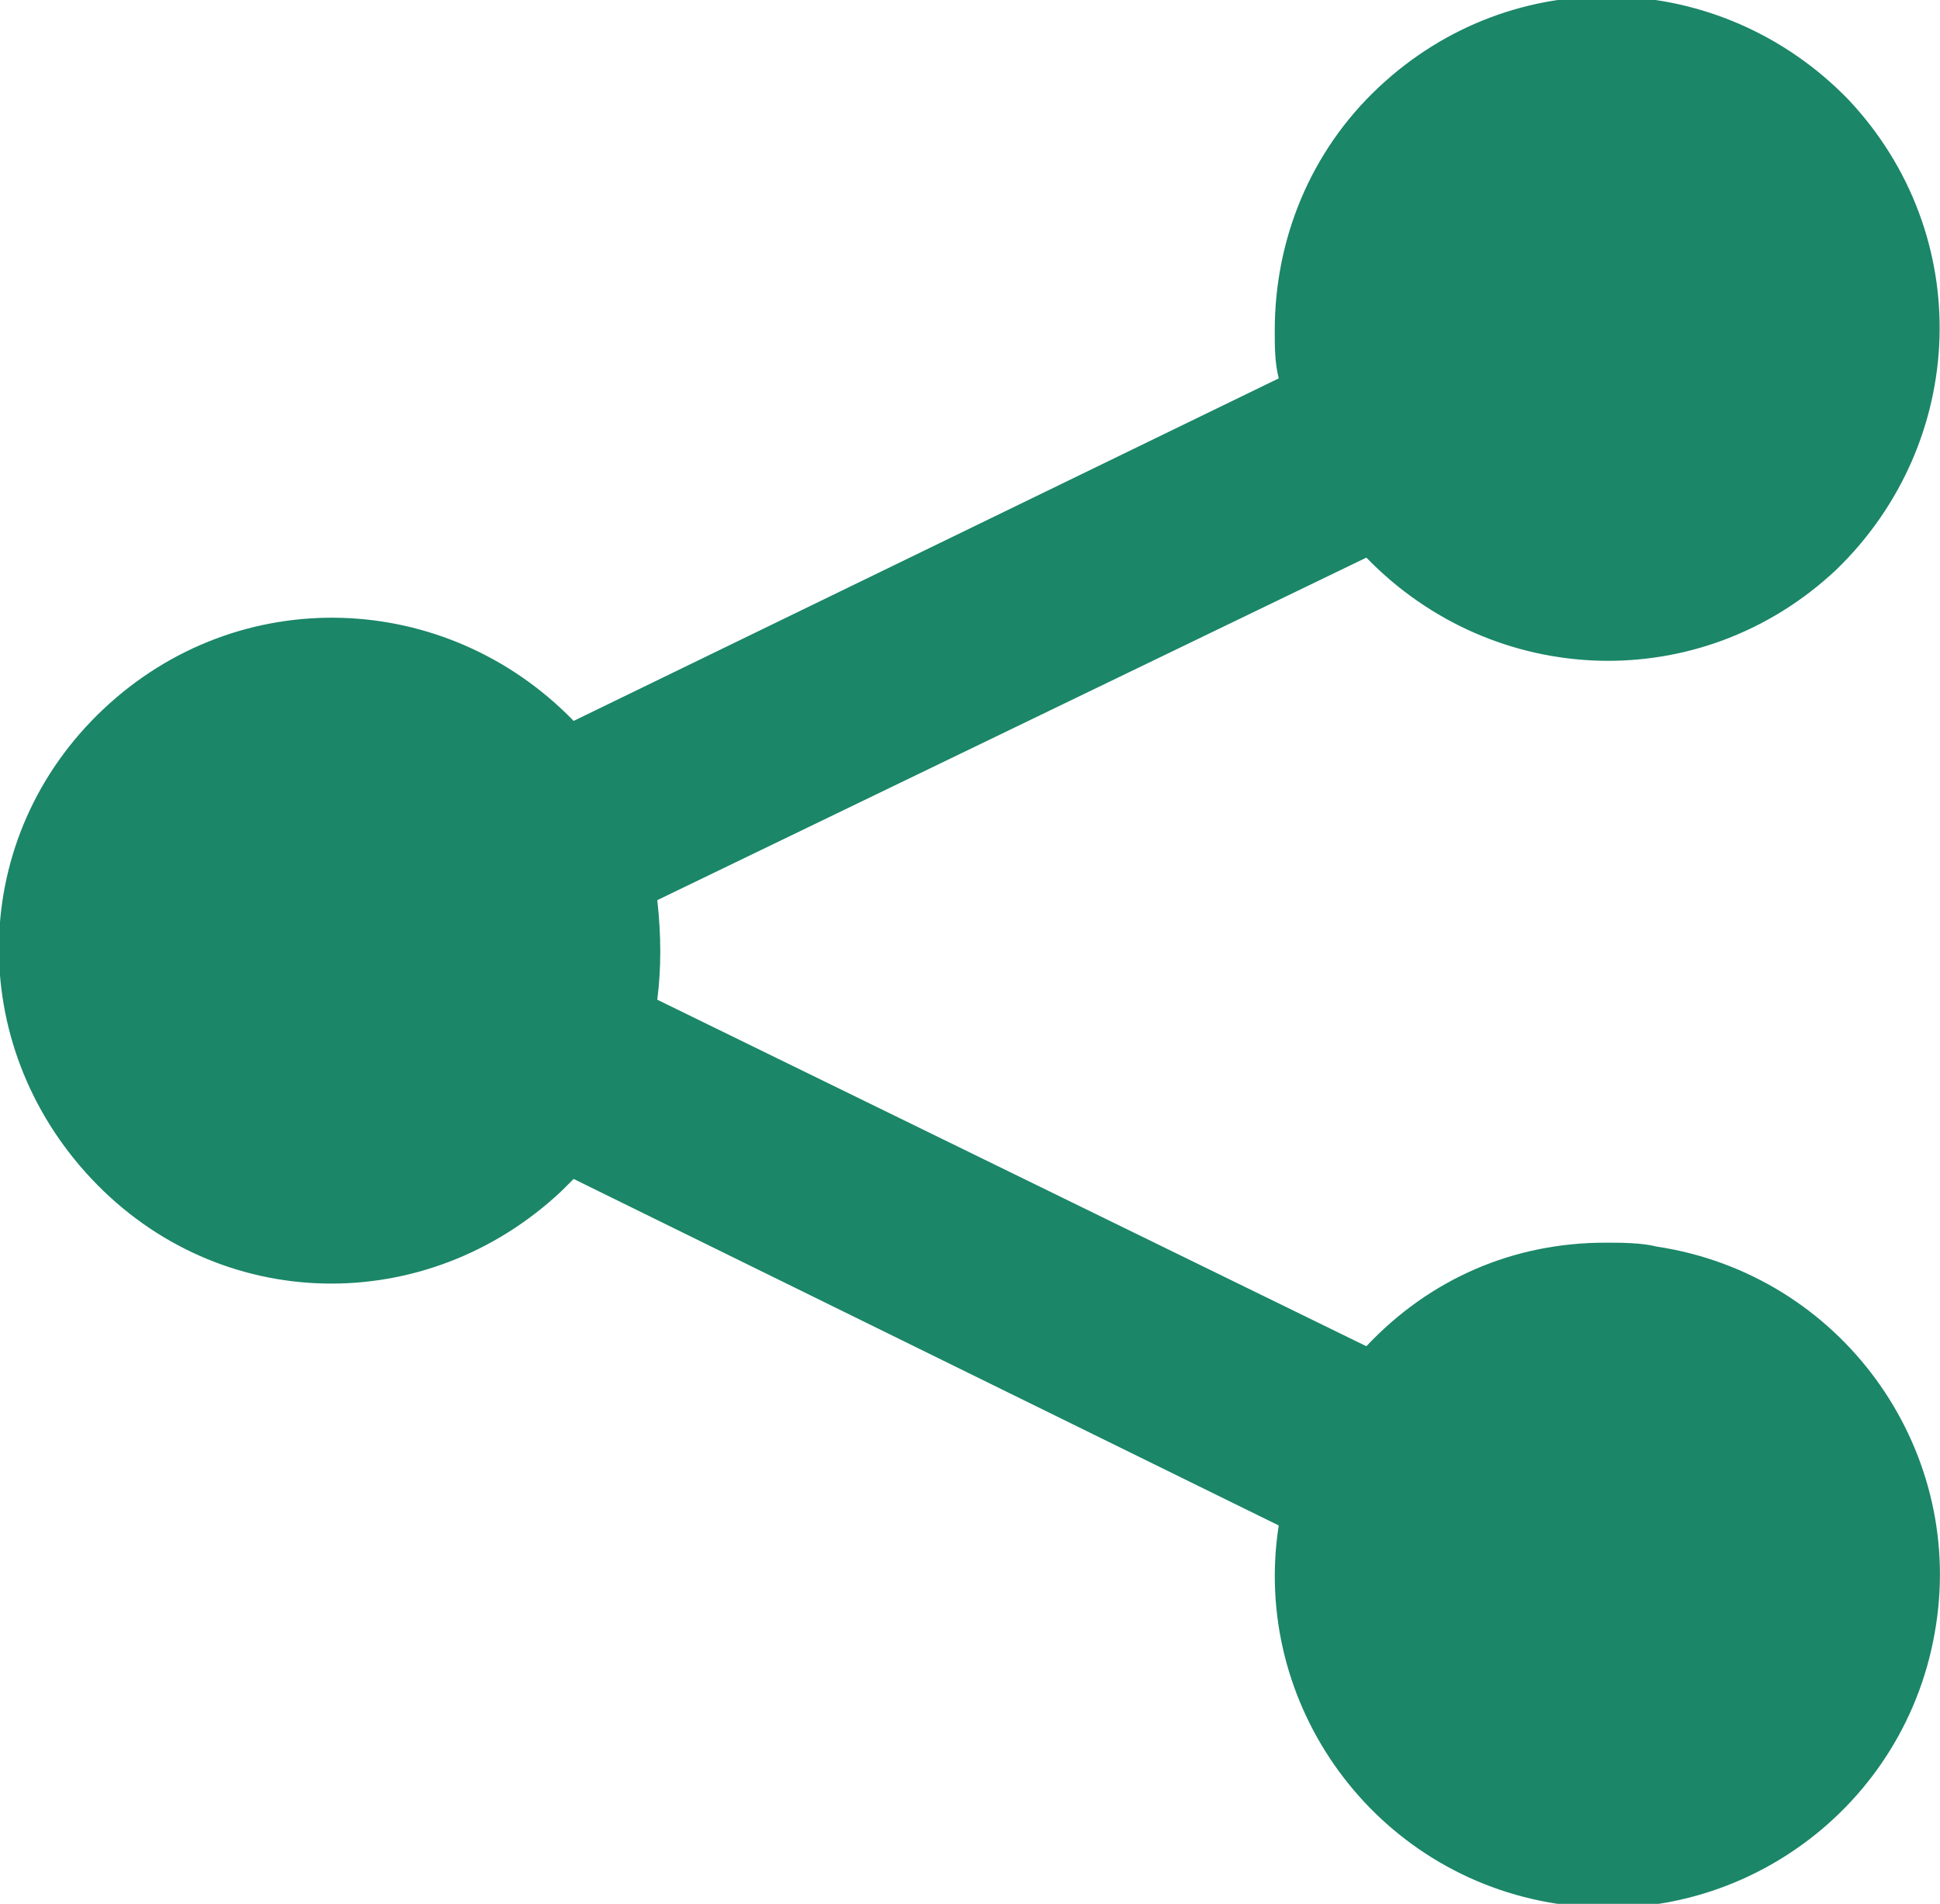
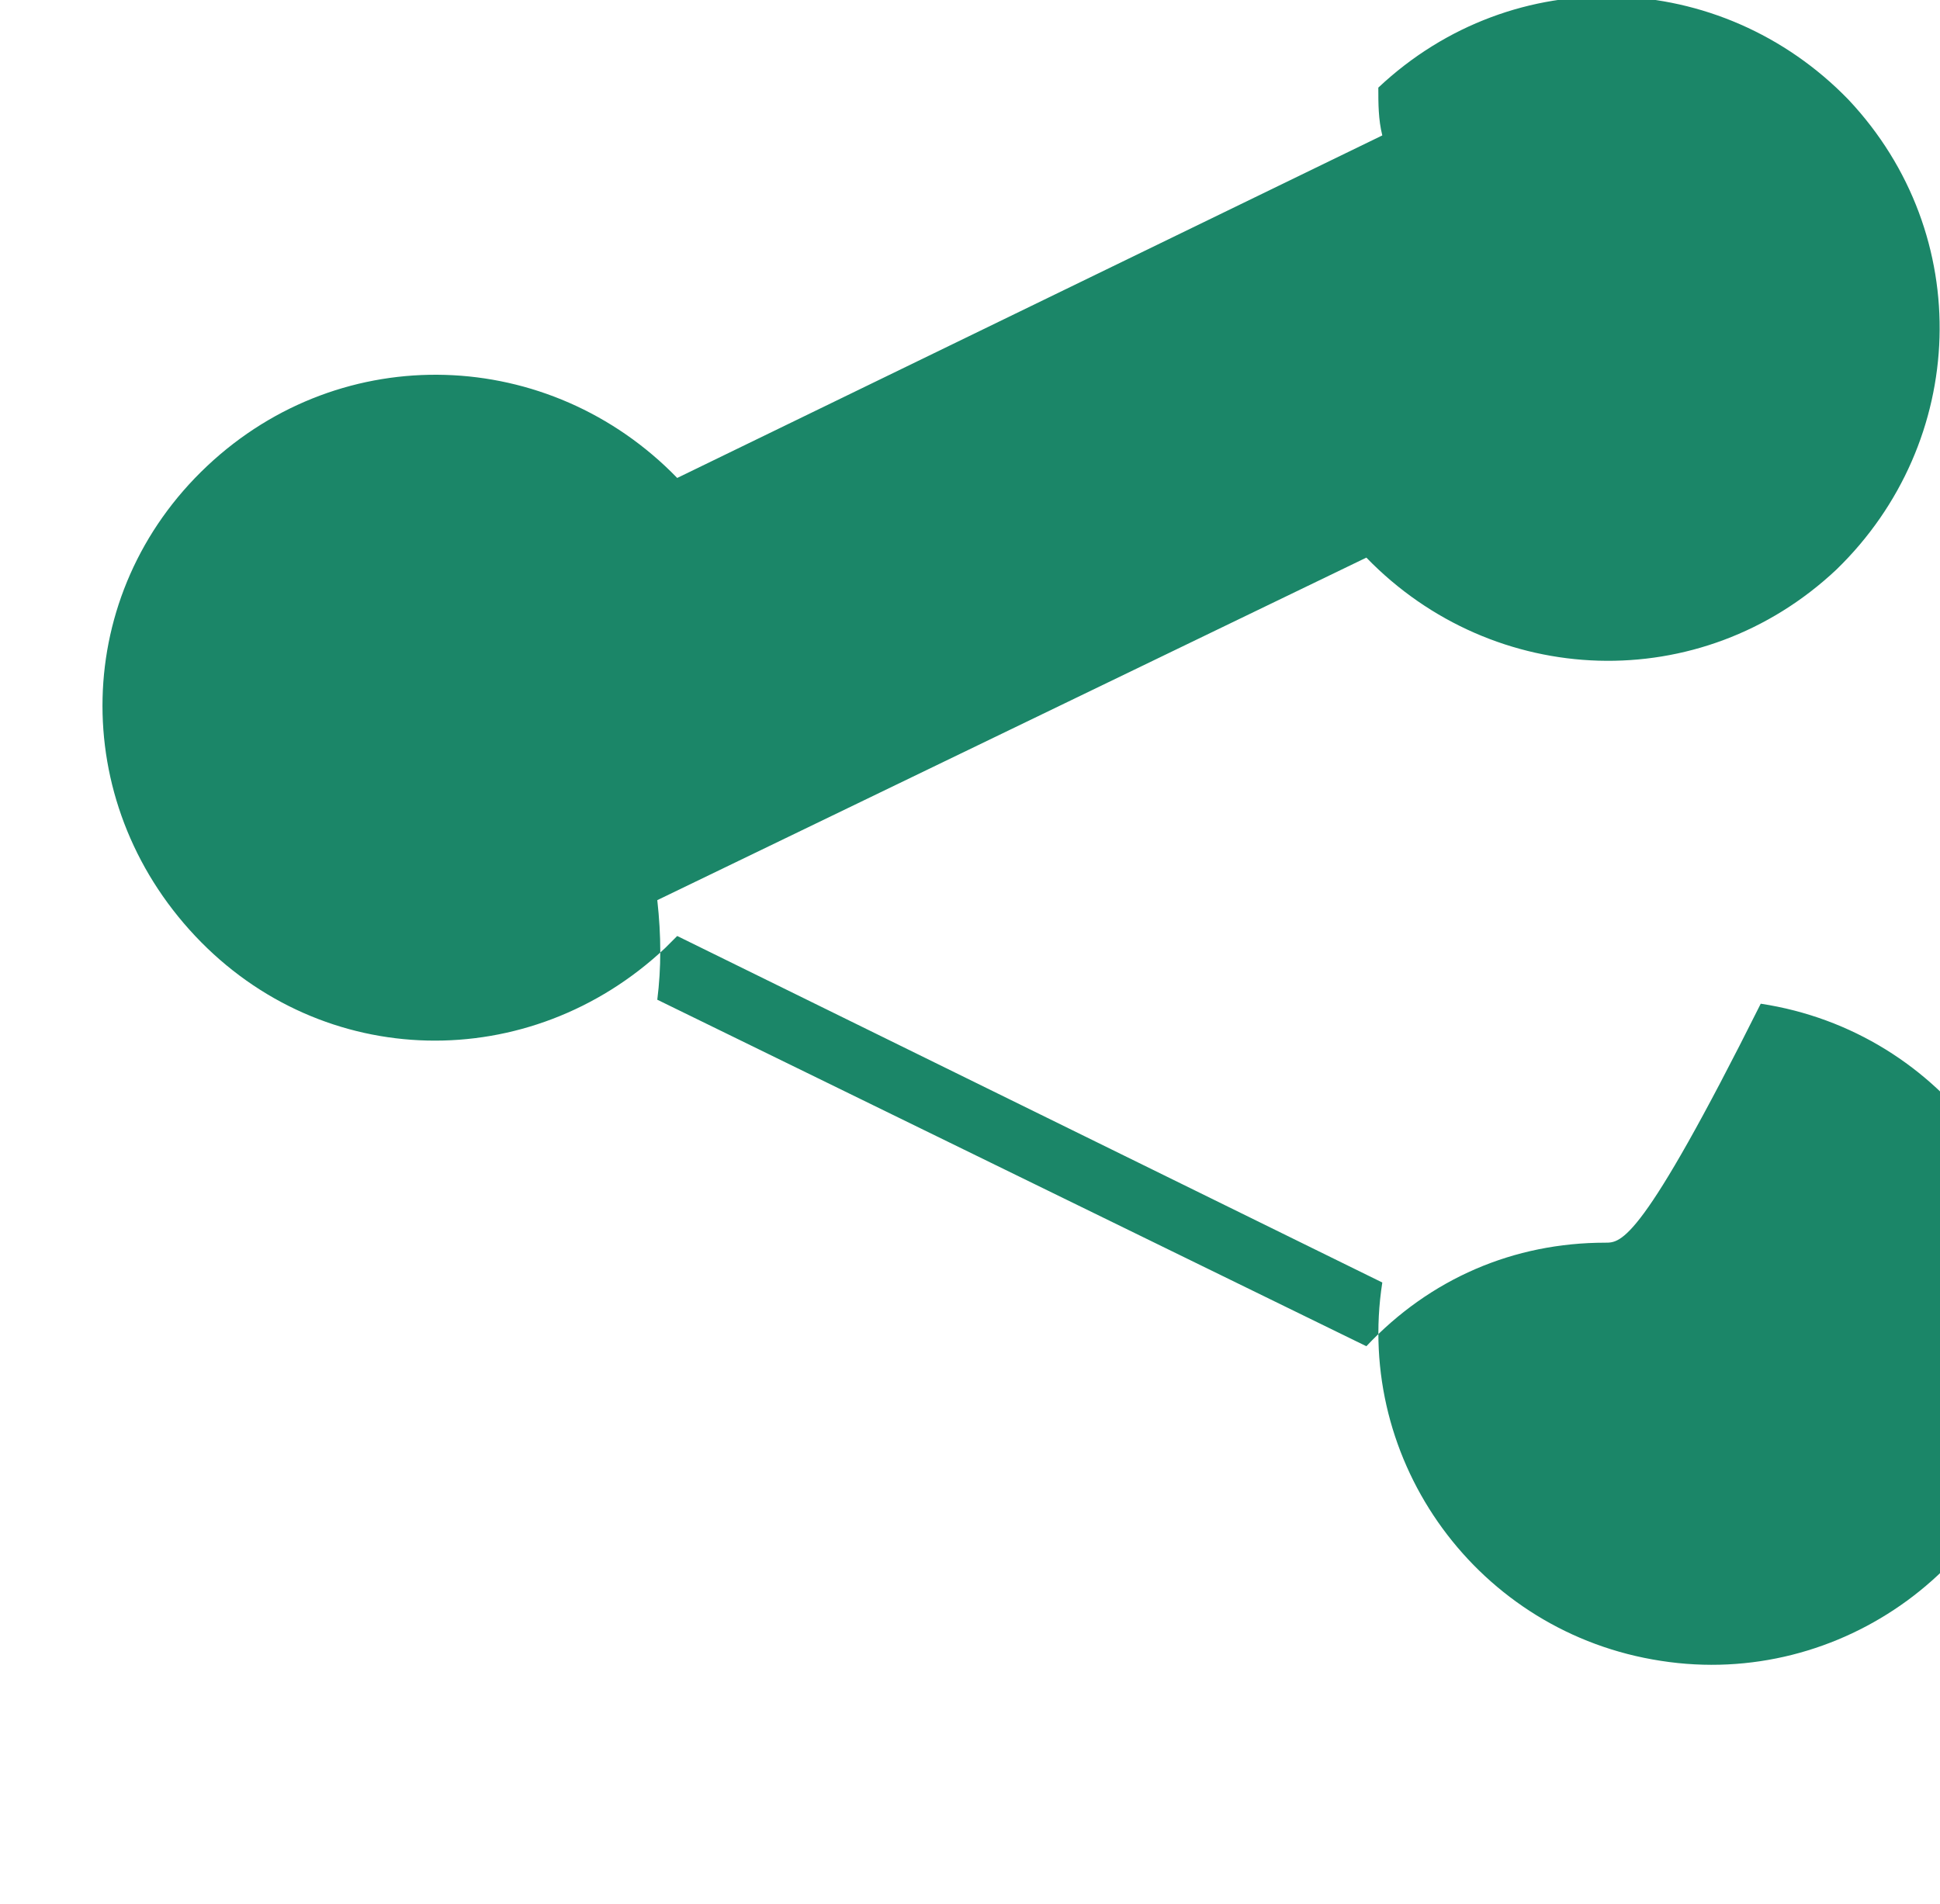
<svg xmlns="http://www.w3.org/2000/svg" version="1.1" id="Layer_1" x="0px" y="0px" viewBox="0 0 48.7 47.8" style="enable-background:new 0 0 48.7 47.8;" xml:space="preserve">
  <style type="text/css">
	.st0{fill:#1B8668;}
</style>
  <title>ico-share-gold</title>
-   <path class="st0" d="M40.3,31.2c-2.3,0-4.4,0.9-6,2.6l-17.8-8.7c0.1-0.8,0.1-1.6,0-2.5L34.3,14c3.2,3.3,8.4,3.5,11.8,0.3  c3.3-3.2,3.5-8.4,0.3-11.8c-3.2-3.3-8.4-3.5-11.8-0.3C32.9,3.8,32,6,32,8.3c0,0.4,0,0.8,0.1,1.2l-17.7,8.6  c-3.2-3.3-8.4-3.5-11.8-0.3s-3.5,8.4-0.3,11.8s8.4,3.5,11.8,0.3c0.1-0.1,0.2-0.2,0.3-0.3l17.7,8.7c-0.7,4.5,2.4,8.8,7,9.5  c4.5,0.7,8.8-2.4,9.5-7c0.7-4.5-2.4-8.8-7-9.5C41.2,31.2,40.7,31.2,40.3,31.2z" />
+   <path class="st0" d="M40.3,31.2c-2.3,0-4.4,0.9-6,2.6l-17.8-8.7c0.1-0.8,0.1-1.6,0-2.5L34.3,14c3.2,3.3,8.4,3.5,11.8,0.3  c3.3-3.2,3.5-8.4,0.3-11.8c-3.2-3.3-8.4-3.5-11.8-0.3c0,0.4,0,0.8,0.1,1.2l-17.7,8.6  c-3.2-3.3-8.4-3.5-11.8-0.3s-3.5,8.4-0.3,11.8s8.4,3.5,11.8,0.3c0.1-0.1,0.2-0.2,0.3-0.3l17.7,8.7c-0.7,4.5,2.4,8.8,7,9.5  c4.5,0.7,8.8-2.4,9.5-7c0.7-4.5-2.4-8.8-7-9.5C41.2,31.2,40.7,31.2,40.3,31.2z" />
</svg>